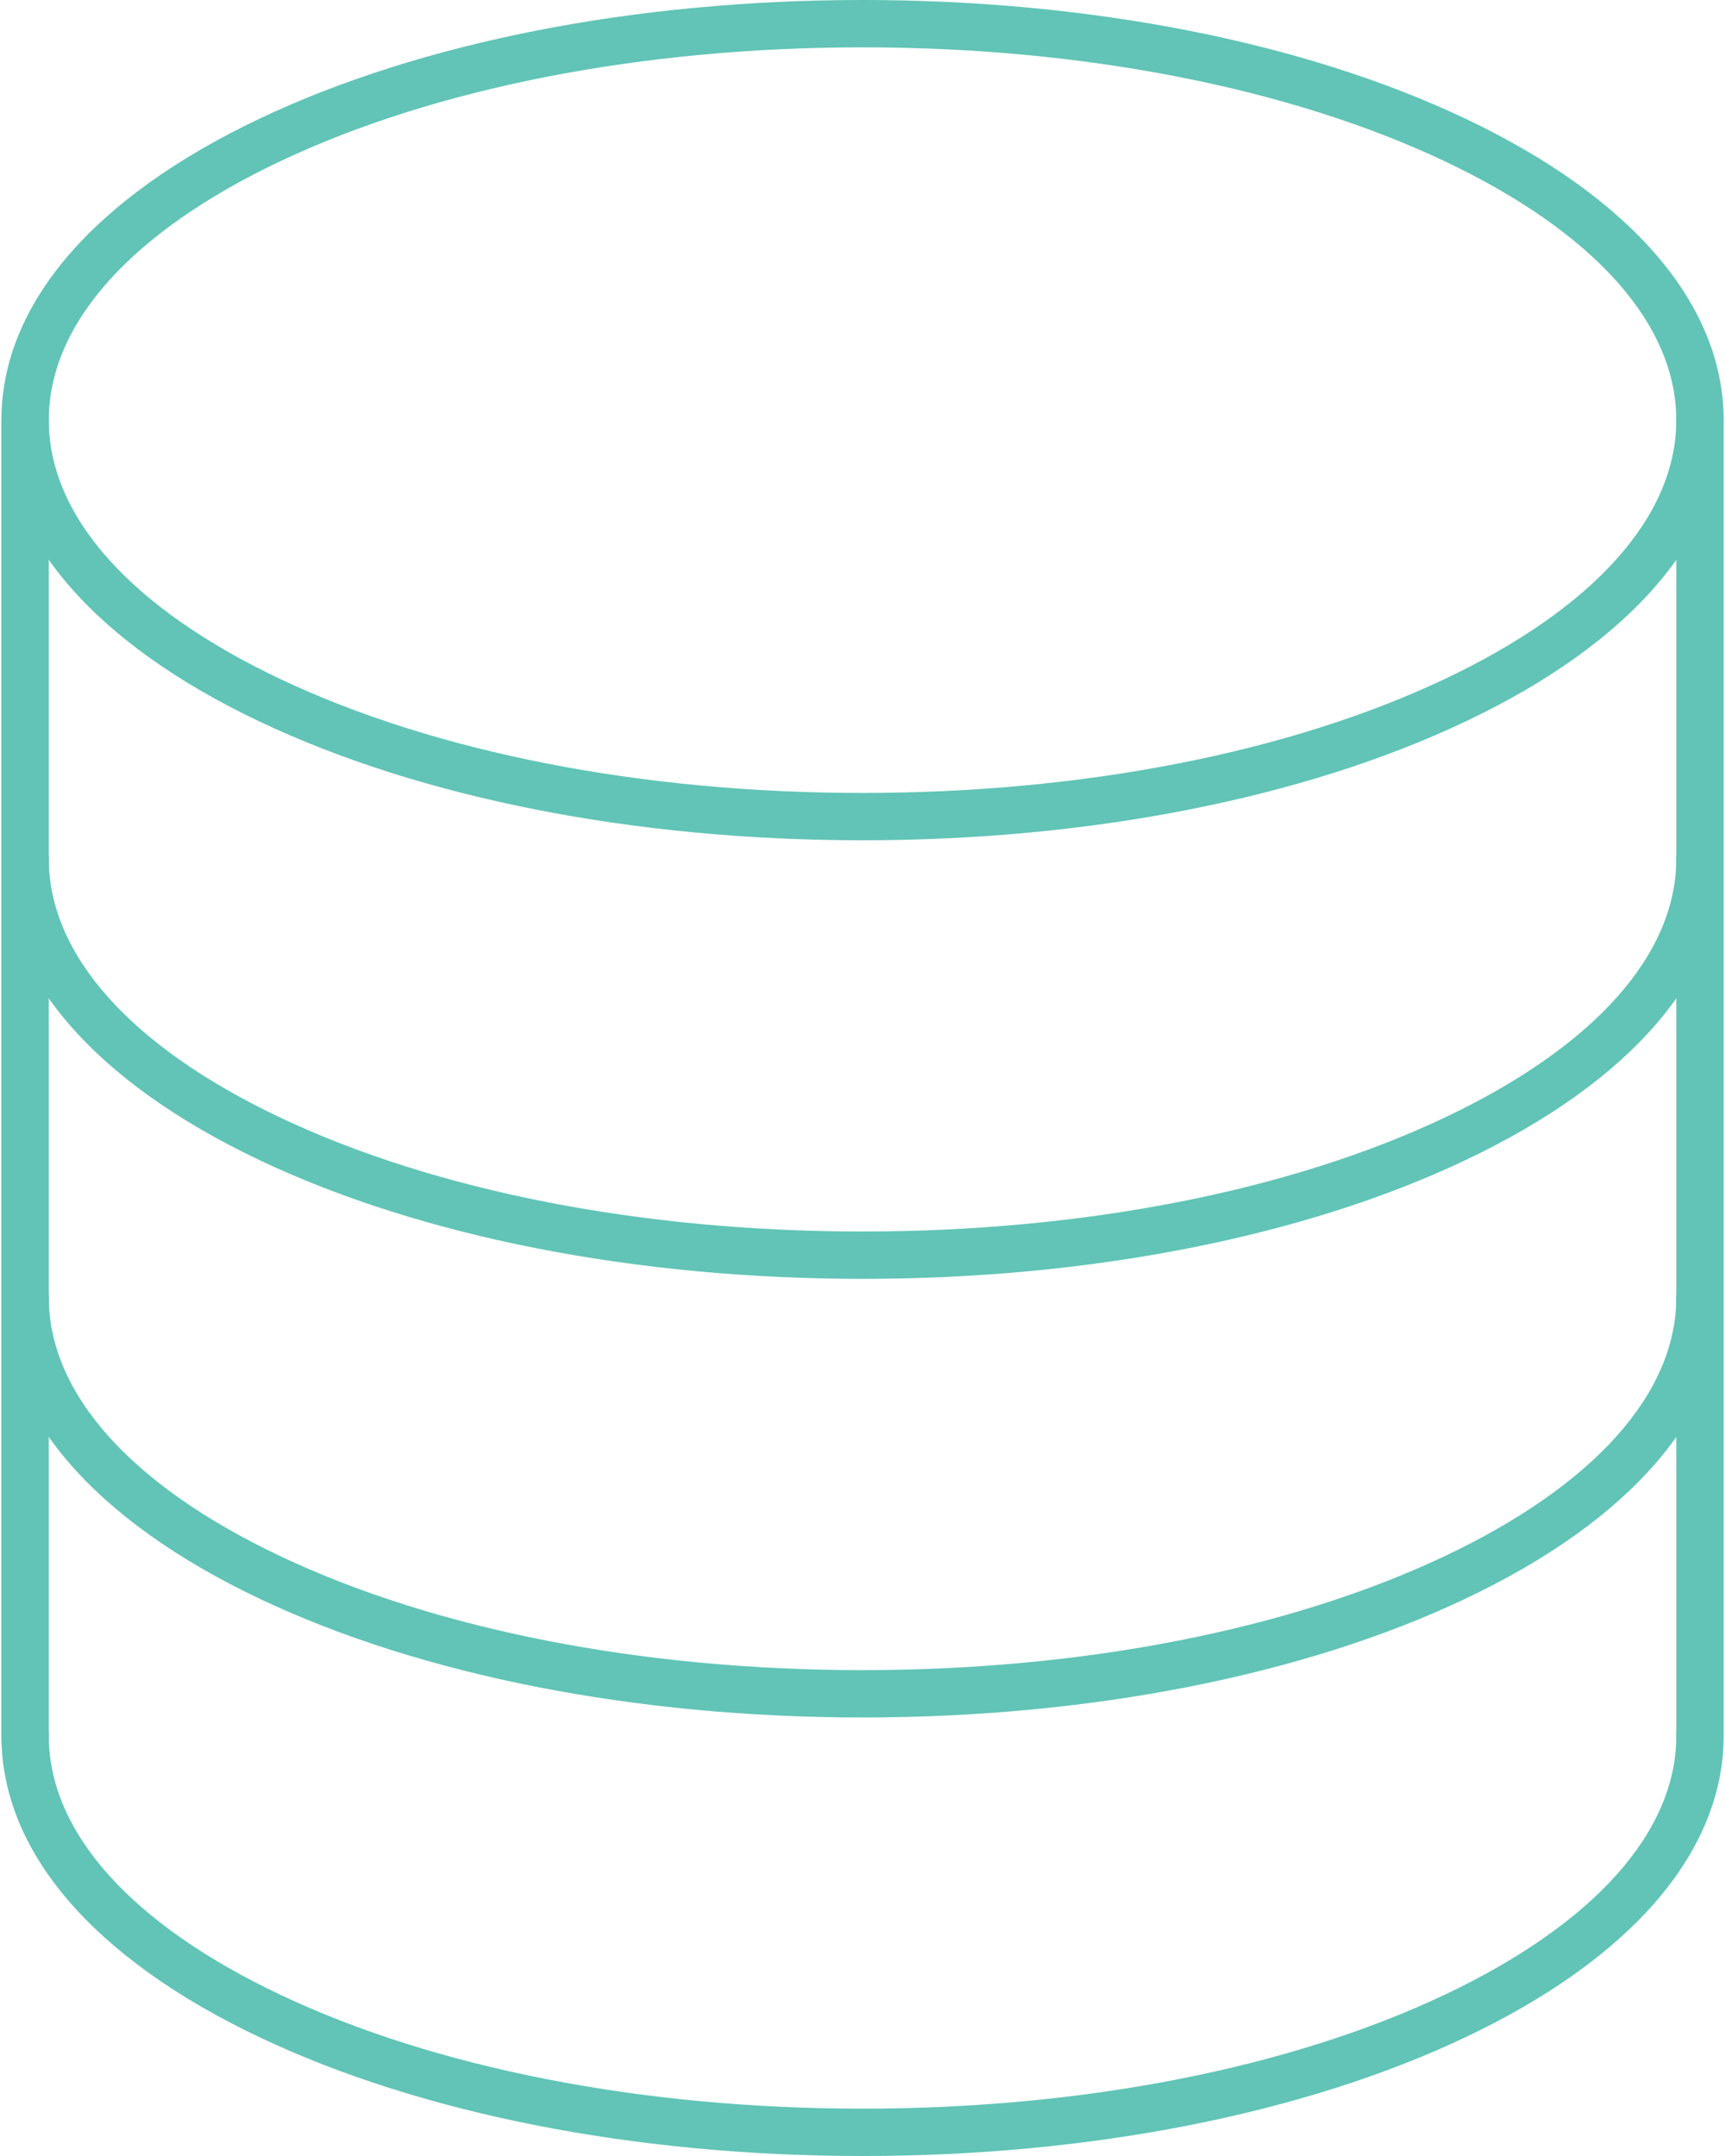
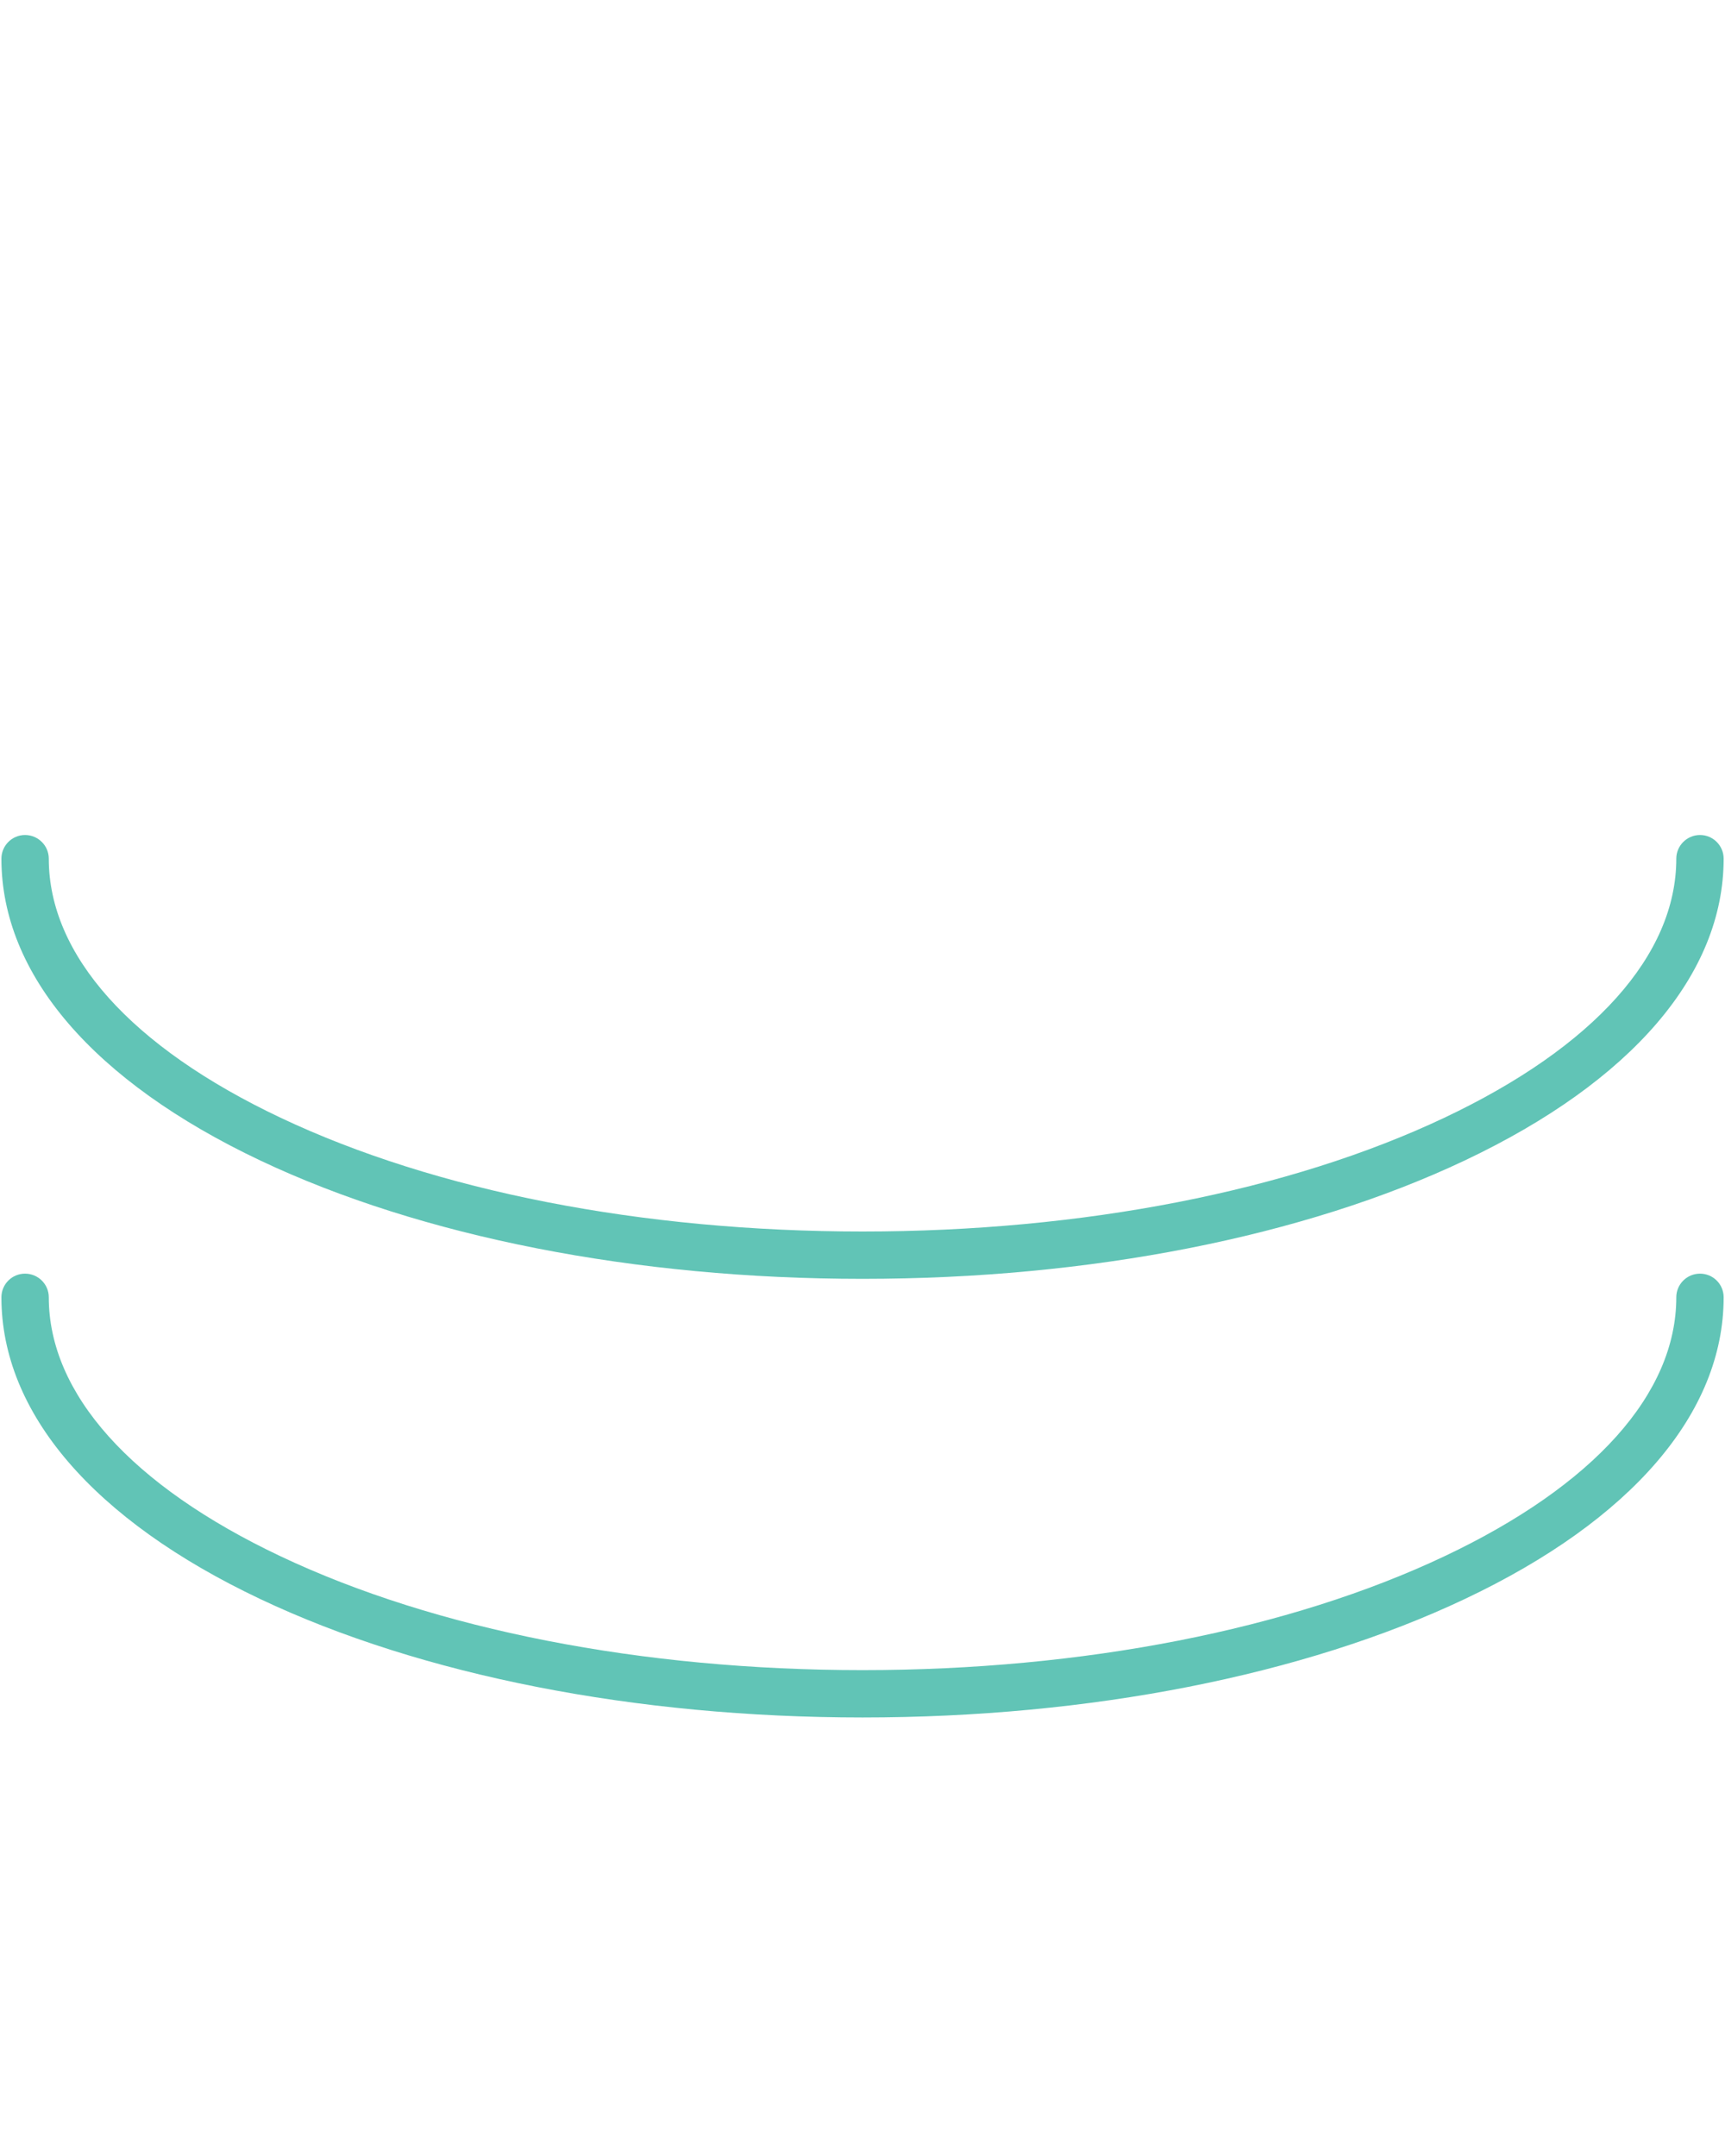
<svg xmlns="http://www.w3.org/2000/svg" width="60" height="75" viewBox="0 0 60 75" fill="none">
-   <path d="M30.001 1.647C22.338 1.647 15.15 3.054 9.755 5.606C4.556 8.068 1.697 11.267 1.697 14.616C1.697 17.963 4.556 21.163 9.755 23.624C15.15 26.177 22.338 27.584 30.001 27.584C37.661 27.584 44.849 26.177 50.244 23.624C55.443 21.163 58.306 17.963 58.306 14.616C58.306 11.267 55.443 8.068 50.244 5.606C44.849 3.054 37.661 1.647 30.001 1.647ZM30.001 29.231C22.1 29.231 14.66 27.768 9.051 25.111C3.247 22.363 0.049 18.636 0.049 14.616C0.049 10.595 3.247 6.868 9.051 4.117C14.66 1.461 22.1 -0 30.001 -0C37.902 -0 45.339 1.461 50.948 4.117C56.756 6.868 59.953 10.595 59.953 14.616C59.953 18.636 56.756 22.363 50.948 25.111C45.339 27.768 37.902 29.231 30.001 29.231Z" fill="#61C4B6" />
  <path d="M30.001 44.487C22.1 44.487 14.66 43.026 9.051 40.369C3.247 37.619 0.049 33.892 0.049 29.871C0.049 29.417 0.417 29.047 0.871 29.047C1.326 29.047 1.697 29.417 1.697 29.871C1.697 33.219 4.556 36.419 9.755 38.88C15.15 41.435 22.338 42.84 30.001 42.84C37.661 42.84 44.849 41.435 50.244 38.88C55.443 36.419 58.306 33.219 58.306 29.871C58.306 29.417 58.677 29.047 59.131 29.047C59.585 29.047 59.953 29.417 59.953 29.871C59.953 33.892 56.756 37.619 50.948 40.369C45.339 43.026 37.902 44.487 30.001 44.487Z" fill="#61C4B6" />
  <path d="M30.001 59.745C22.1 59.745 14.66 58.281 9.051 55.625C3.247 52.877 0.049 49.148 0.049 45.129C0.049 44.673 0.417 44.306 0.871 44.306C1.326 44.306 1.697 44.673 1.697 45.129C1.697 48.477 4.556 51.675 9.755 54.136C15.15 56.691 22.338 58.098 30.001 58.098C37.661 58.098 44.849 56.691 50.244 54.136C55.443 51.675 58.306 48.477 58.306 45.129C58.306 44.673 58.677 44.306 59.131 44.306C59.585 44.306 59.953 44.673 59.953 45.129C59.953 49.148 56.756 52.877 50.948 55.625C45.339 58.281 37.902 59.745 30.001 59.745Z" fill="#61C4B6" />
-   <path d="M30.001 75C22.1 75 14.66 73.537 9.051 70.88C3.247 68.132 0.049 64.405 0.049 60.384C0.049 59.93 0.417 59.561 0.871 59.561C1.326 59.561 1.697 59.93 1.697 60.384C1.697 63.732 4.556 66.932 9.755 69.393C15.15 71.946 22.338 73.353 30.001 73.353C37.661 73.353 44.849 71.946 50.244 69.393C55.443 66.932 58.306 63.732 58.306 60.384C58.306 59.93 58.677 59.561 59.131 59.561C59.585 59.561 59.953 59.93 59.953 60.384C59.953 64.405 56.756 68.132 50.948 70.88C45.339 73.537 37.902 75 30.001 75Z" fill="#61C4B6" />
-   <path d="M0.872 61.211C0.418 61.211 0.047 60.841 0.047 60.387V14.616C0.047 14.162 0.418 13.792 0.872 13.792C1.327 13.792 1.695 14.162 1.695 14.616V60.387C1.695 60.841 1.327 61.211 0.872 61.211Z" fill="#61C4B6" />
-   <path d="M59.131 61.21C58.674 61.21 58.306 60.841 58.306 60.387V14.616C58.306 14.161 58.674 13.792 59.131 13.792C59.585 13.792 59.953 14.161 59.953 14.616V60.387C59.953 60.841 59.585 61.21 59.131 61.21Z" fill="#61C4B6" />
</svg>